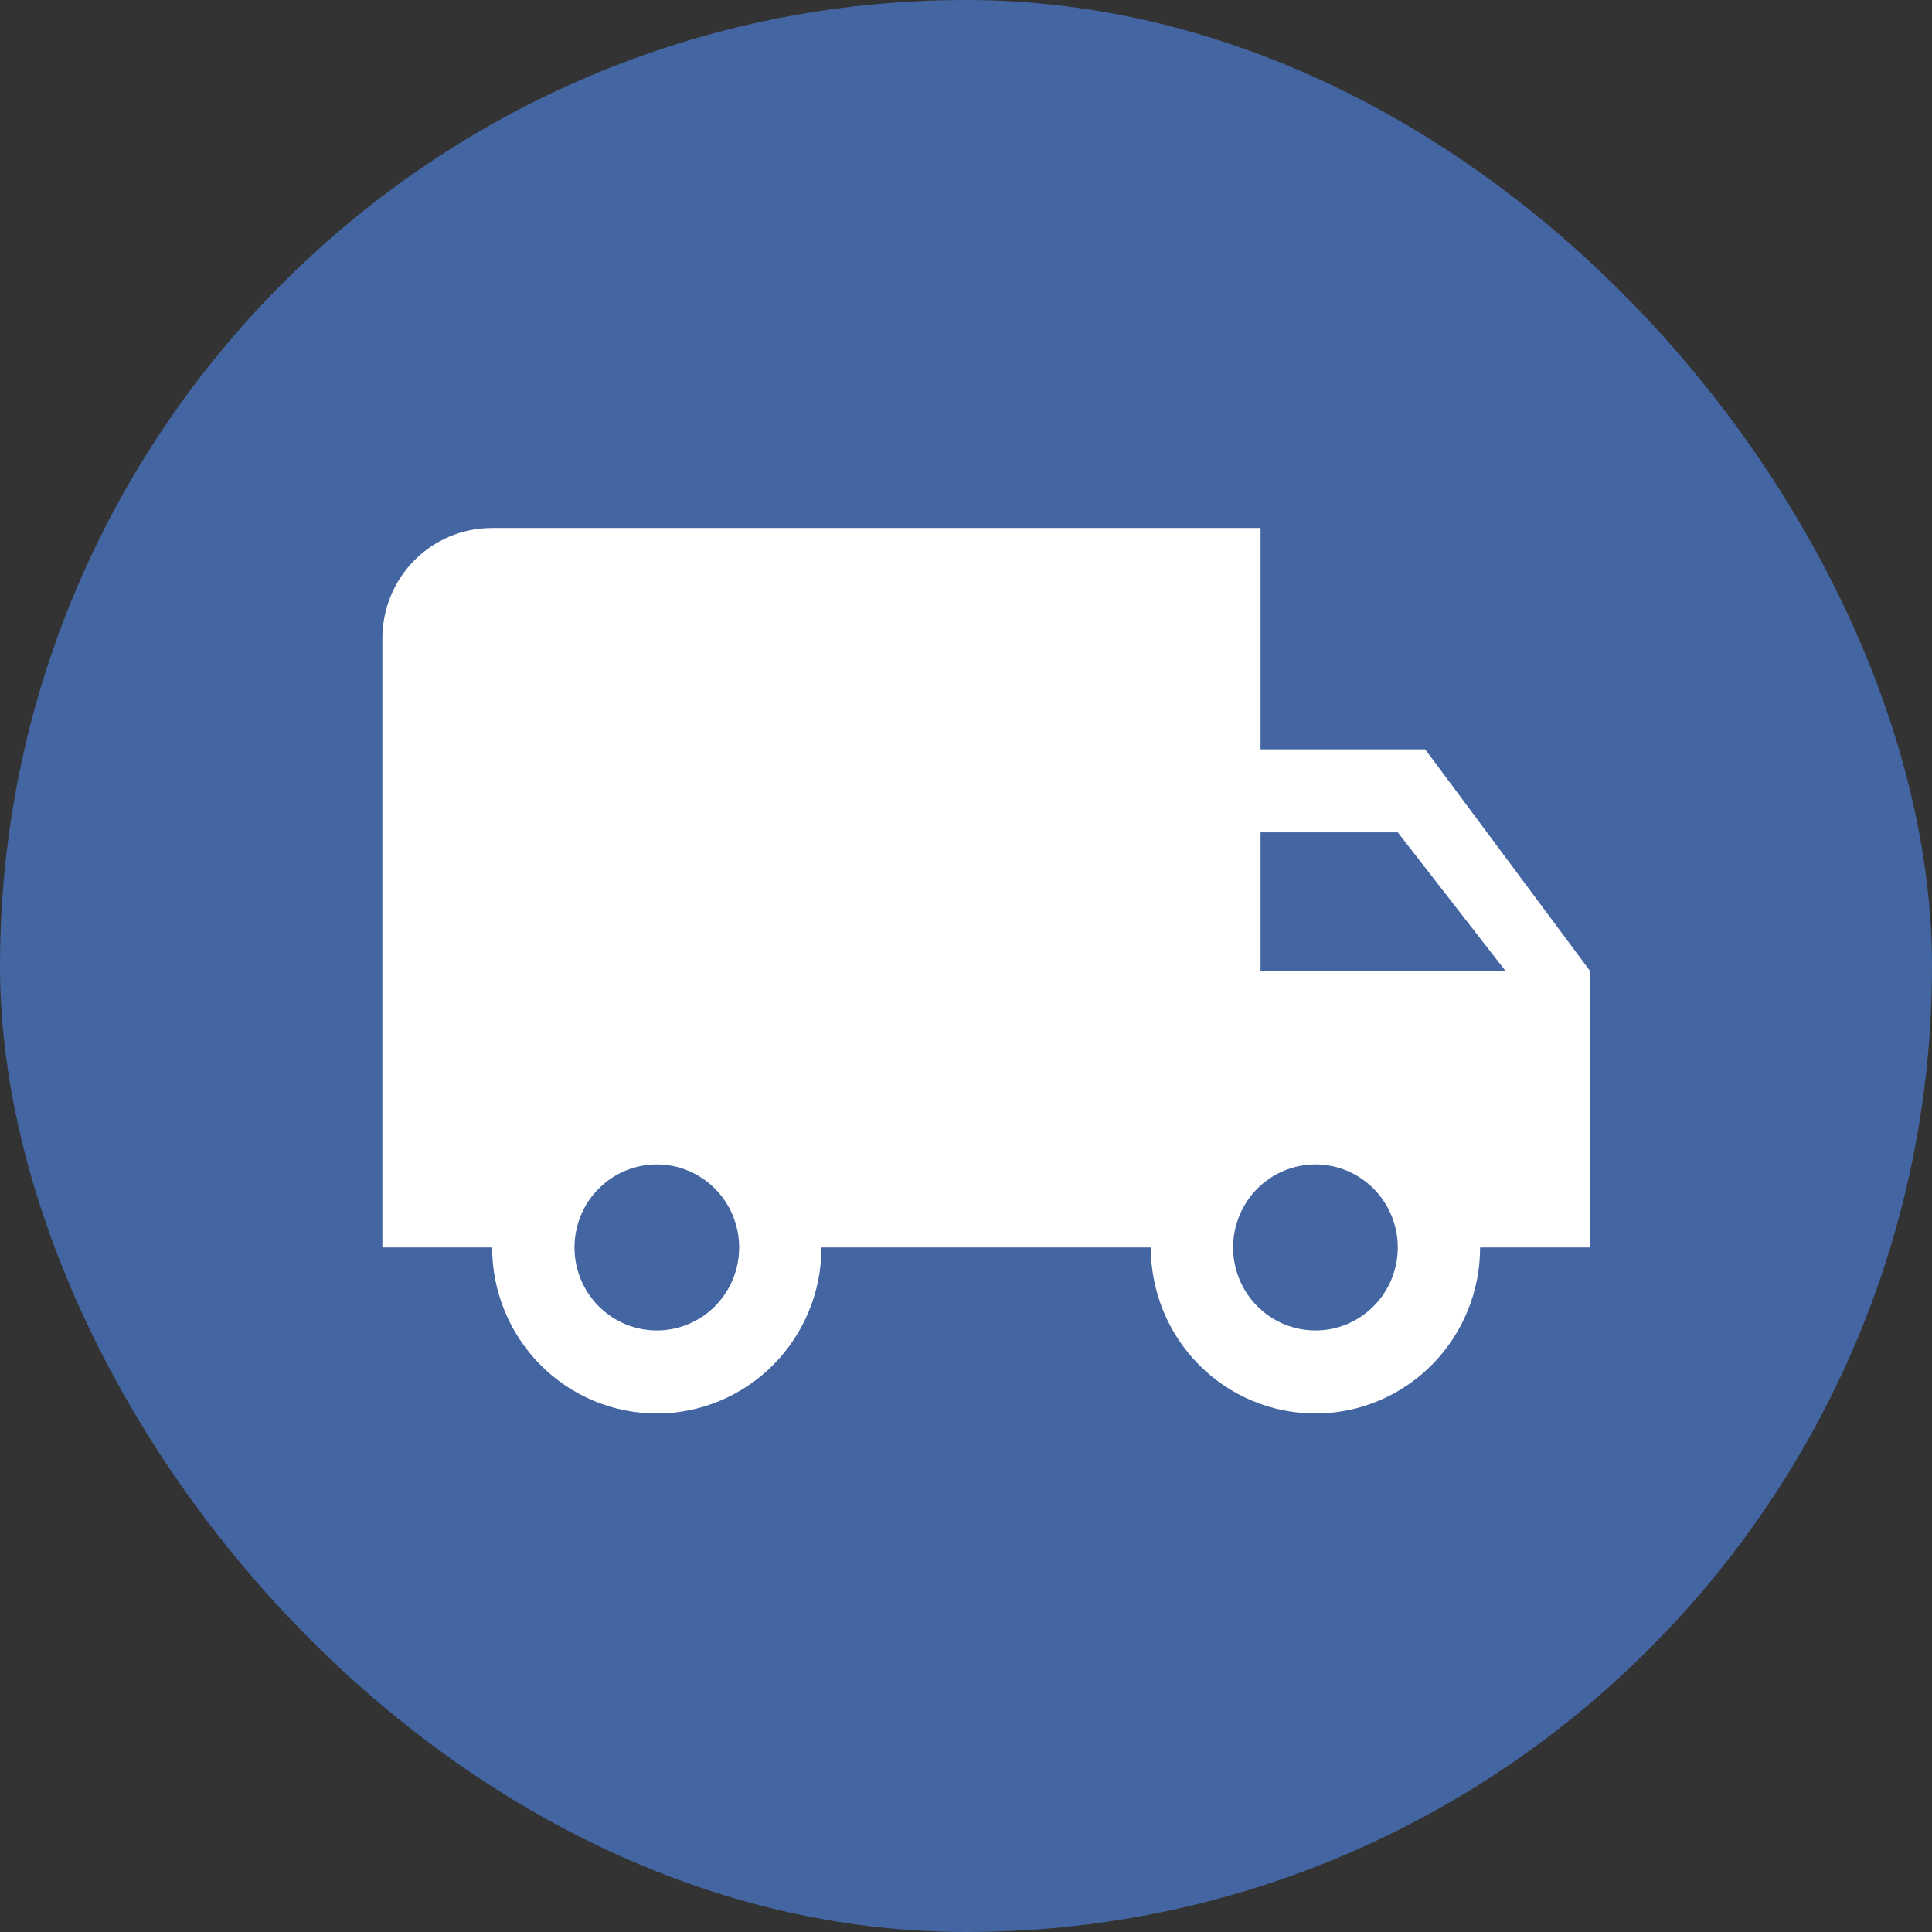
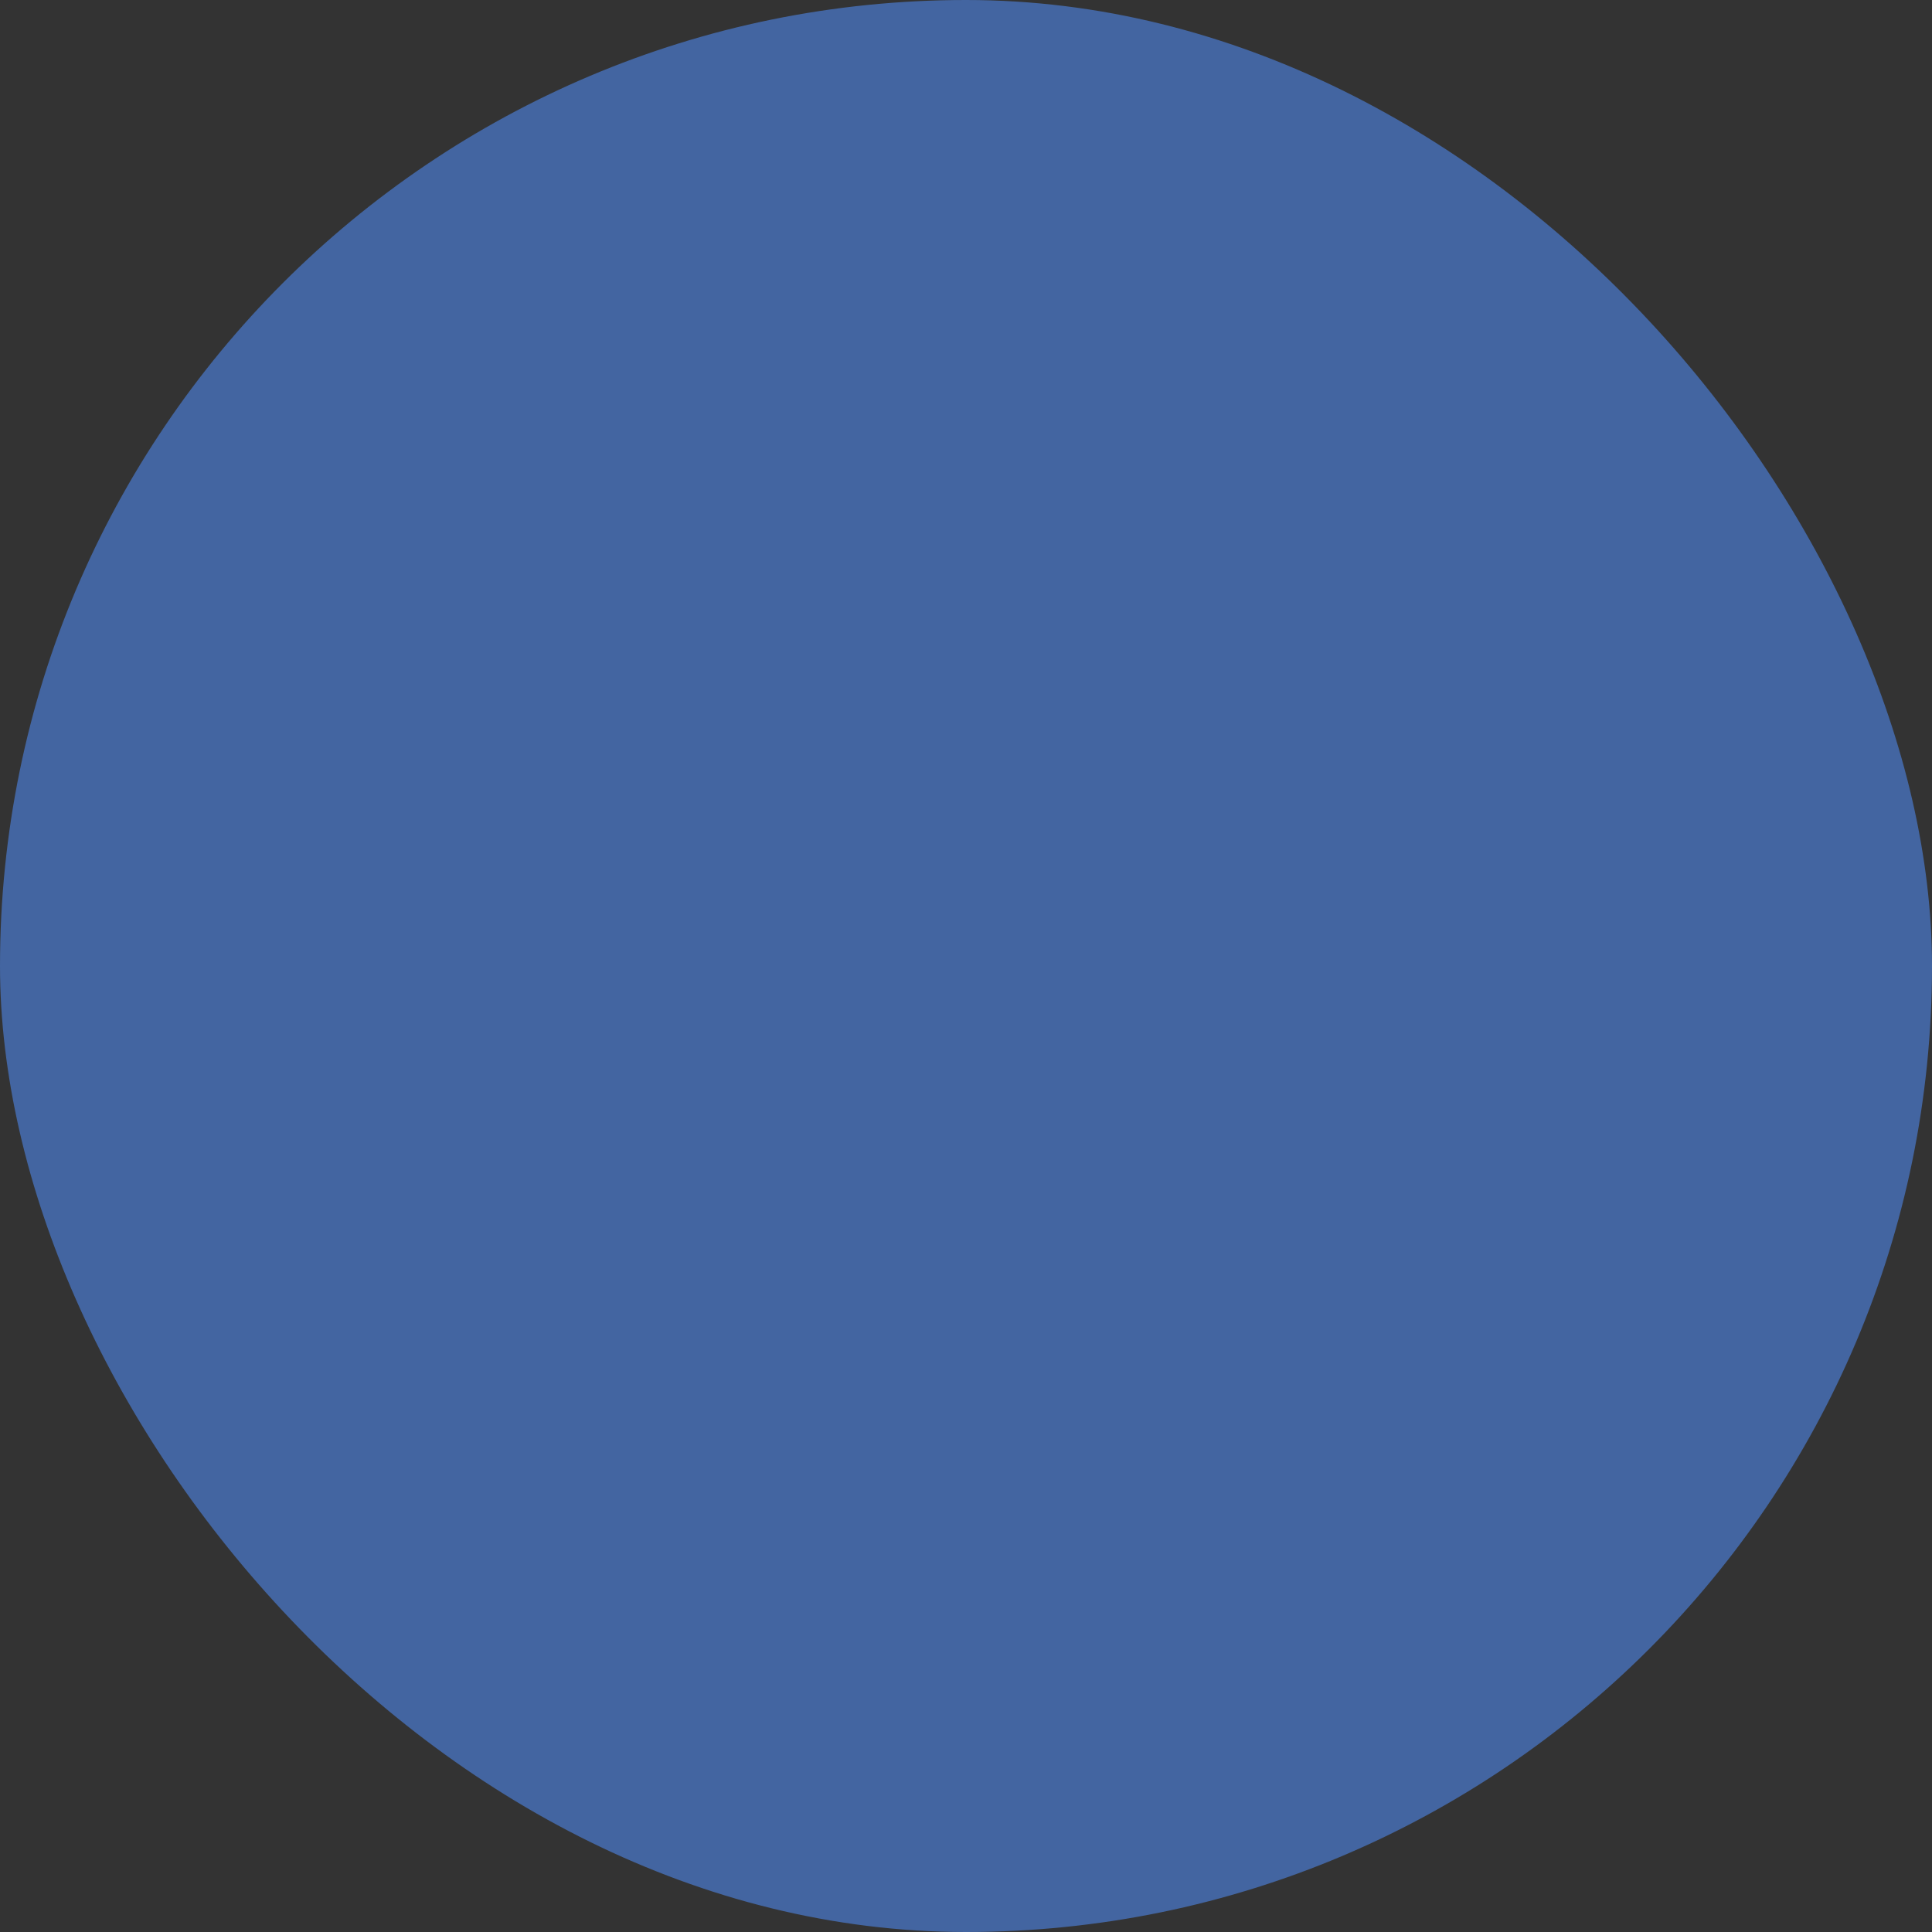
<svg xmlns="http://www.w3.org/2000/svg" width="48" height="48" viewBox="0 0 48 48" fill="none">
  <rect x="0" y="0" width="48" height="48" fill="#333333" stroke="none" />
  <rect width="48" height="48" rx="24" fill="#4365A1" />
-   <path d="M32.682 33.055C32.139 33.055 31.619 32.838 31.235 32.451C30.852 32.064 30.636 31.54 30.636 30.993C30.636 30.446 30.852 29.921 31.235 29.534C31.619 29.148 32.139 28.93 32.682 28.93C33.224 28.93 33.745 29.148 34.128 29.534C34.512 29.921 34.727 30.446 34.727 30.993C34.727 31.54 34.512 32.064 34.128 32.451C33.745 32.838 33.224 33.055 32.682 33.055ZM34.727 20.68L37.4 24.118H31.318V20.68M16.318 33.055C15.776 33.055 15.255 32.838 14.872 32.451C14.488 32.064 14.273 31.54 14.273 30.993C14.273 30.446 14.488 29.921 14.872 29.534C15.255 29.148 15.776 28.93 16.318 28.93C16.861 28.93 17.381 29.148 17.765 29.534C18.148 29.921 18.364 30.446 18.364 30.993C18.364 31.54 18.148 32.064 17.765 32.451C17.381 32.838 16.861 33.055 16.318 33.055ZM35.409 18.618H31.318V13.118H12.227C10.714 13.118 9.5 14.341 9.5 15.868V30.993H12.227C12.227 32.087 12.658 33.136 13.425 33.91C14.193 34.683 15.233 35.118 16.318 35.118C17.403 35.118 18.444 34.683 19.211 33.91C19.978 33.136 20.409 32.087 20.409 30.993H28.591C28.591 32.087 29.022 33.136 29.789 33.91C30.556 34.683 31.597 35.118 32.682 35.118C33.767 35.118 34.807 34.683 35.575 33.91C36.342 33.136 36.773 32.087 36.773 30.993H39.5V24.118L35.409 18.618Z" fill="white" />
</svg>